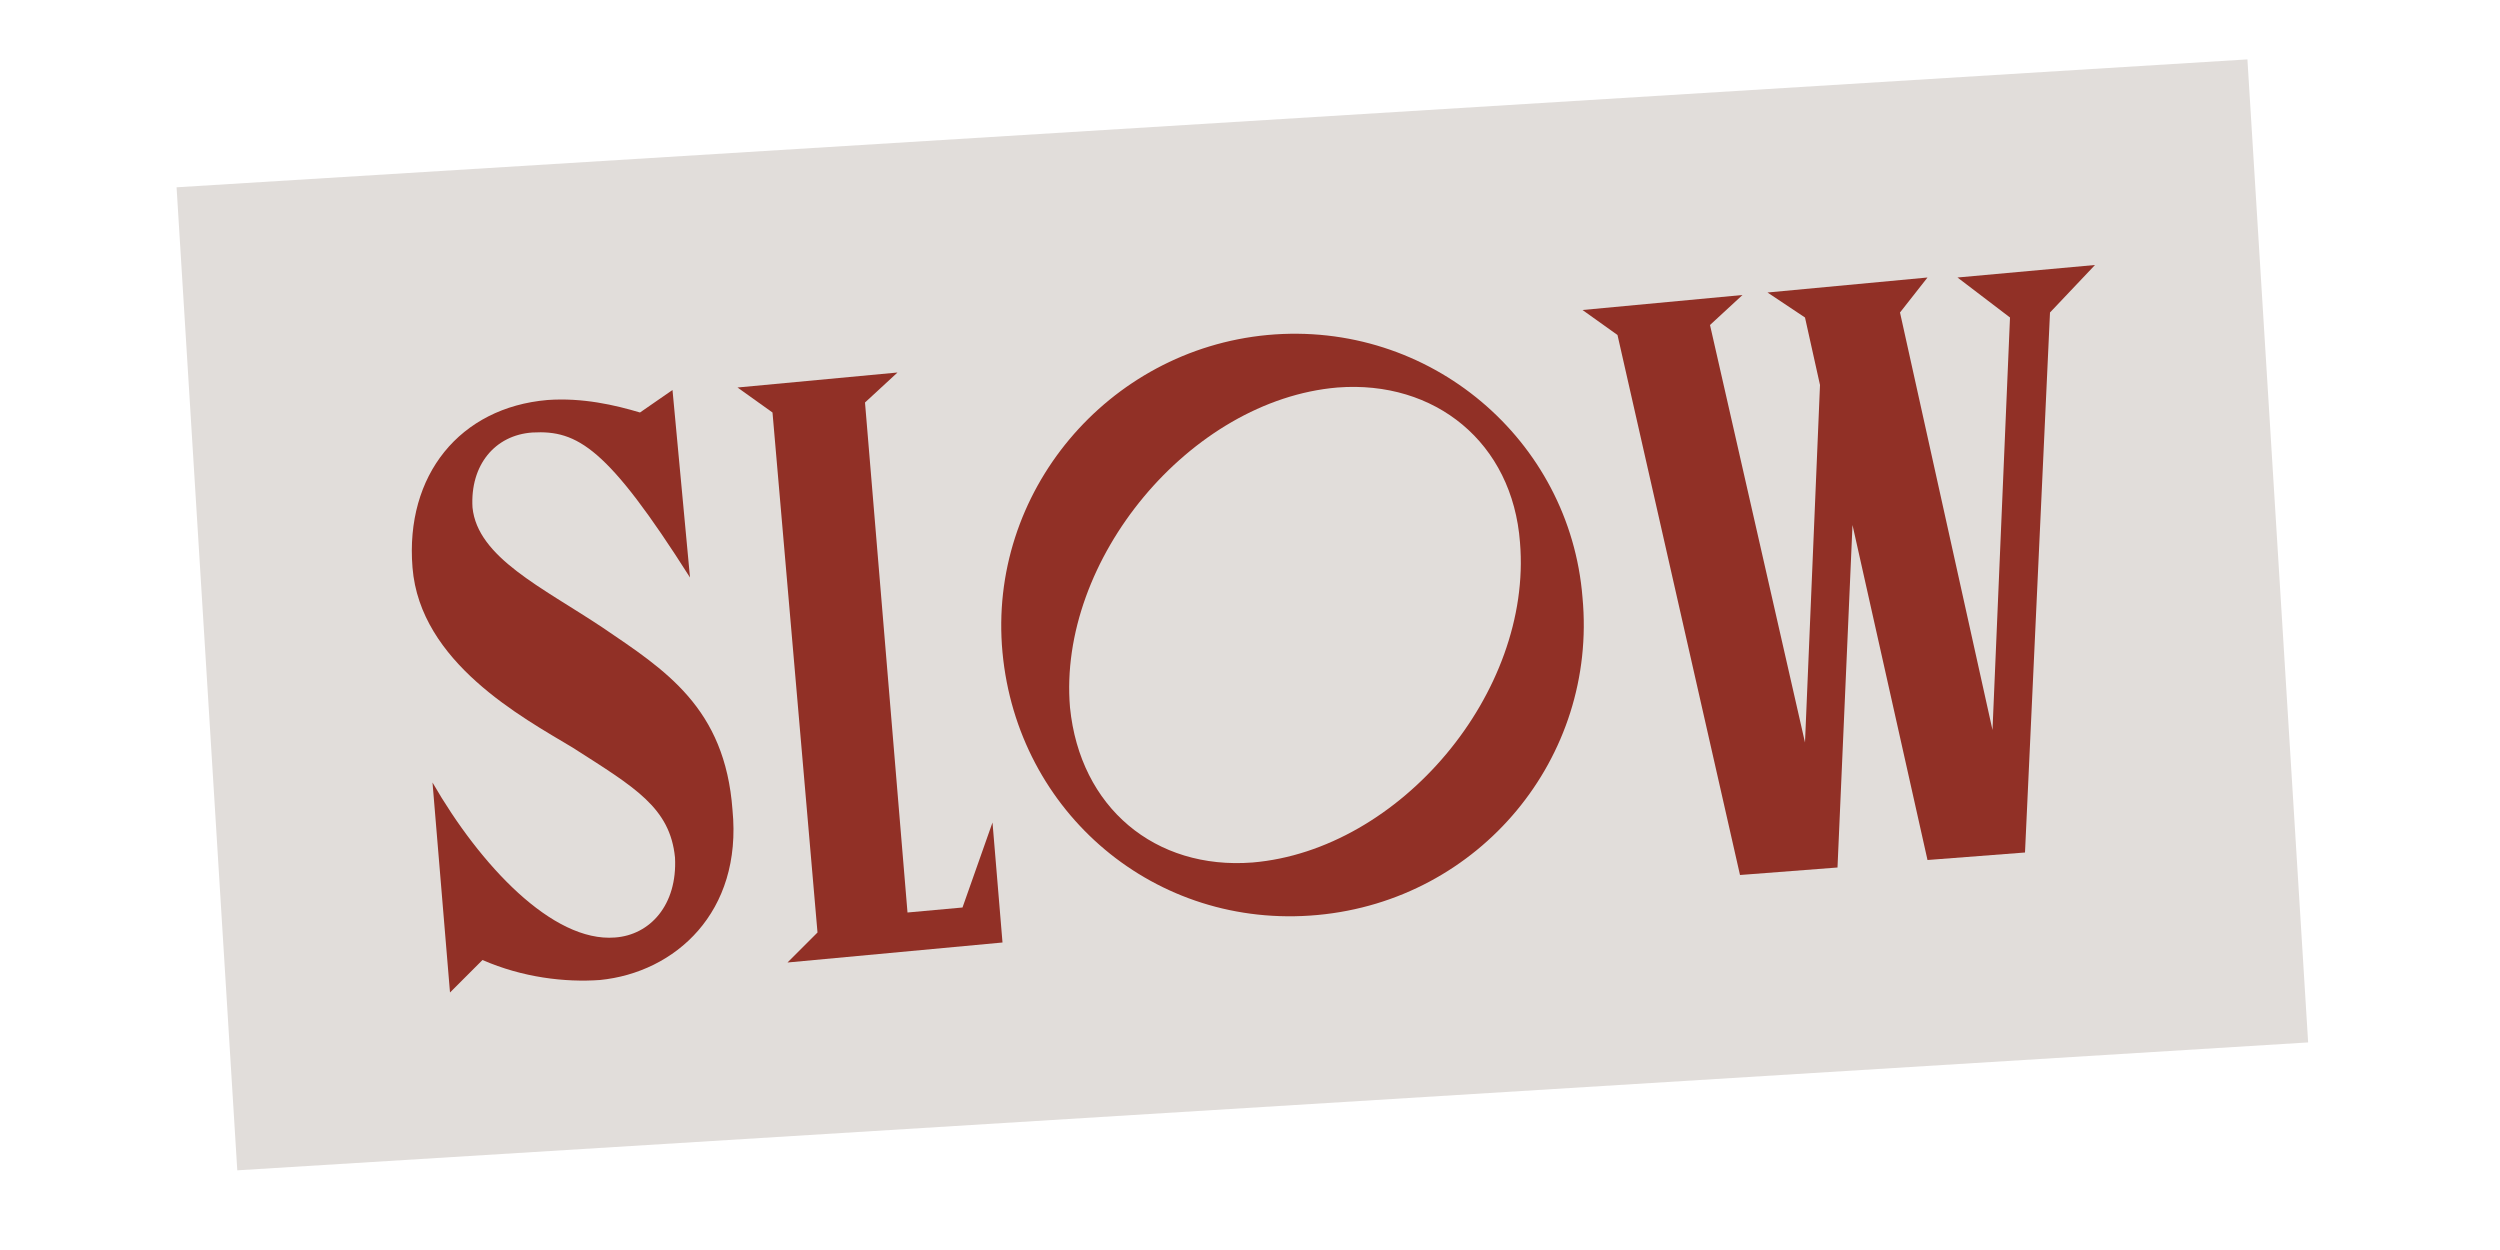
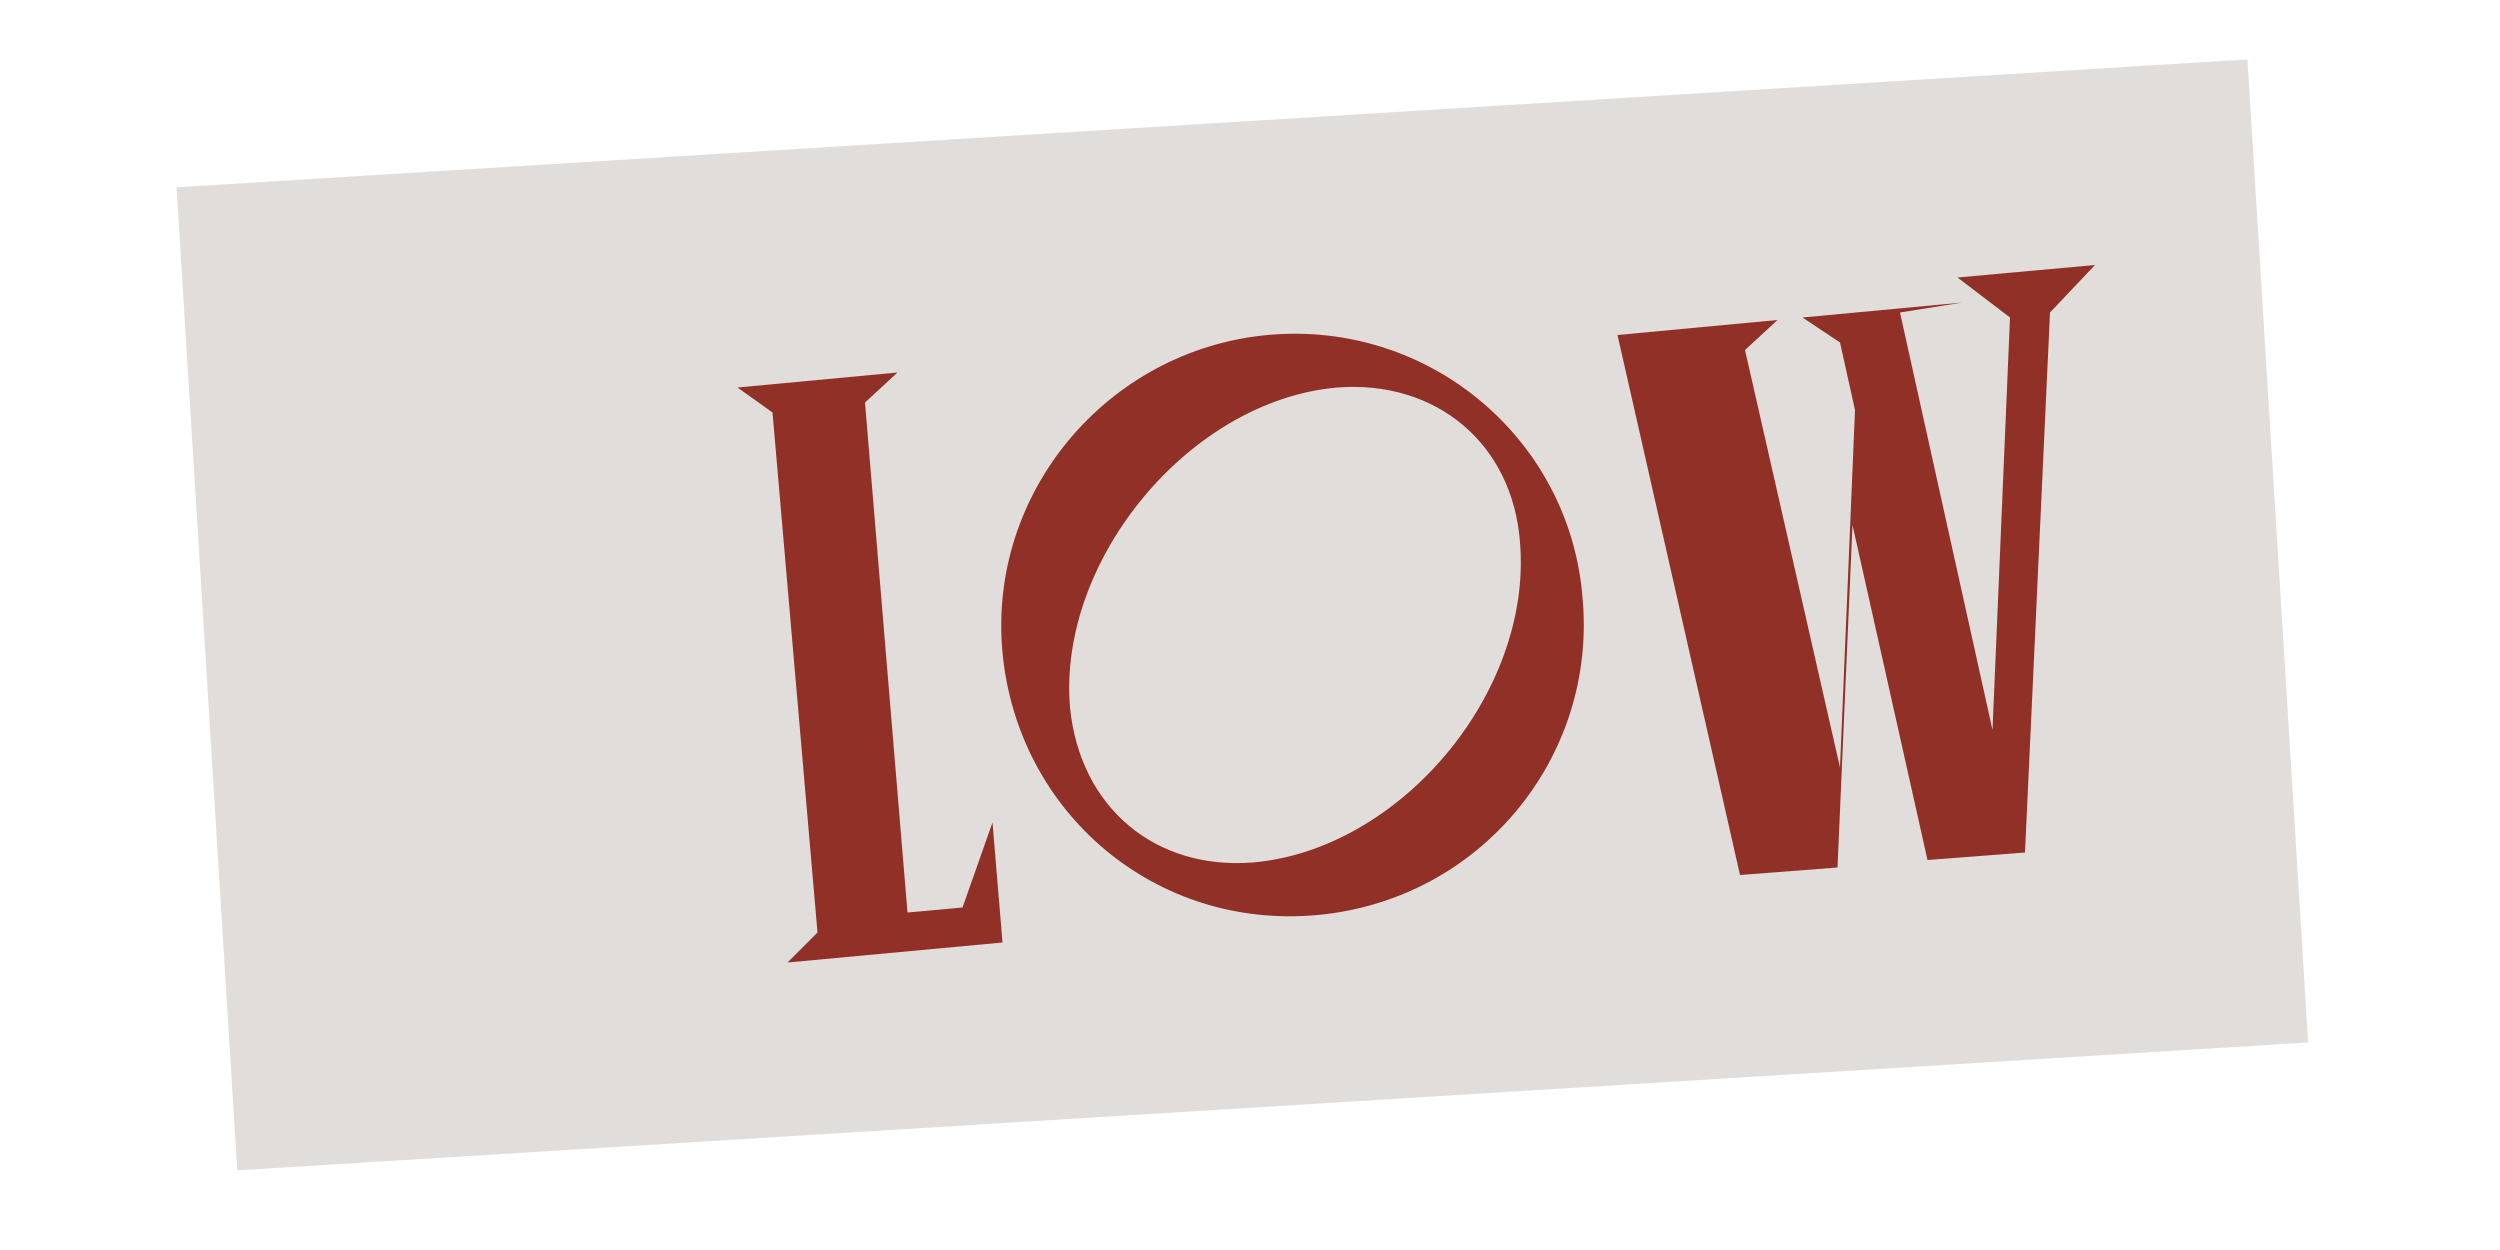
<svg xmlns="http://www.w3.org/2000/svg" version="1.1" id="Layer_1" x="0px" y="0px" viewBox="0 0 100 50" style="enable-background:new 0 0 100 50;" xml:space="preserve">
  <style type="text/css">
	.st0{fill:#E1DDDA;}
	.st1{fill:#913026;}
</style>
  <g>
    <rect x="8.2" y="4.9" transform="matrix(0.998 -6.163976e-02 6.163976e-02 0.998 -1.423 3.107)" class="st0" width="83" height="39.4" />
  </g>
  <g>
-     <path class="st1" d="M16.5,22.7c-0.3-3.7,1.9-6.4,5.4-6.7c1.4-0.1,2.7,0.2,3.7,0.5l1.3-0.9l0.7,7.5c-3.3-5.2-4.5-5.9-6.3-5.8   c-1.5,0.1-2.5,1.3-2.4,3c0.2,2,2.8,3.2,5.2,4.8c2.5,1.7,4.9,3.2,5.2,7.3c0.4,4.1-2.3,6.5-5.3,6.8c-1.4,0.1-3.1-0.1-4.7-0.8L18,39.7   l-0.7-8.4c1.9,3.3,4.8,6.4,7.3,6.2c1.4-0.1,2.5-1.3,2.4-3.2c-0.2-2-1.6-2.8-4.1-4.4C20.9,28.7,16.8,26.5,16.5,22.7z" />
    <path class="st1" d="M36.3,36.5l2.2-0.2l1.2-3.4l0.4,4.8l-8.6,0.8l1.2-1.2l-1.8-20.8l-1.4-1l6.4-0.6l-1.3,1.2L36.3,36.5z" />
    <path class="st1" d="M40.1,26.1c-0.6-6.4,4.2-12.1,10.6-12.7c6.5-0.6,12.1,4.2,12.6,10.5c0.6,6.4-4.1,12.1-10.6,12.7   C46.2,37.2,40.7,32.5,40.1,26.1z M60.8,21.7c-0.3-4-3.4-6.5-7.3-6.2c-5.9,0.5-11.2,6.9-10.7,12.8c0.4,4,3.4,6.5,7.3,6.2   C56,34,61.3,27.7,60.8,21.7z" />
-     <path class="st1" d="M78.3,11.1l5.5-0.5L82,12.5L81,34.1l-3.9,0.3l-3-13.4l-0.6,13.7l-3.9,0.3l-4.9-21.6l-1.4-1l6.4-0.6l-1.3,1.2   l3.8,16.7l0.6-14.3l-0.6-2.7l-1.5-1l6.4-0.6L76,12.5l3.7,16.7l0.7-16.5L78.3,11.1z" />
+     <path class="st1" d="M78.3,11.1l5.5-0.5L82,12.5L81,34.1l-3.9,0.3l-3-13.4l-0.6,13.7l-3.9,0.3l-4.9-21.6l6.4-0.6l-1.3,1.2   l3.8,16.7l0.6-14.3l-0.6-2.7l-1.5-1l6.4-0.6L76,12.5l3.7,16.7l0.7-16.5L78.3,11.1z" />
  </g>
</svg>